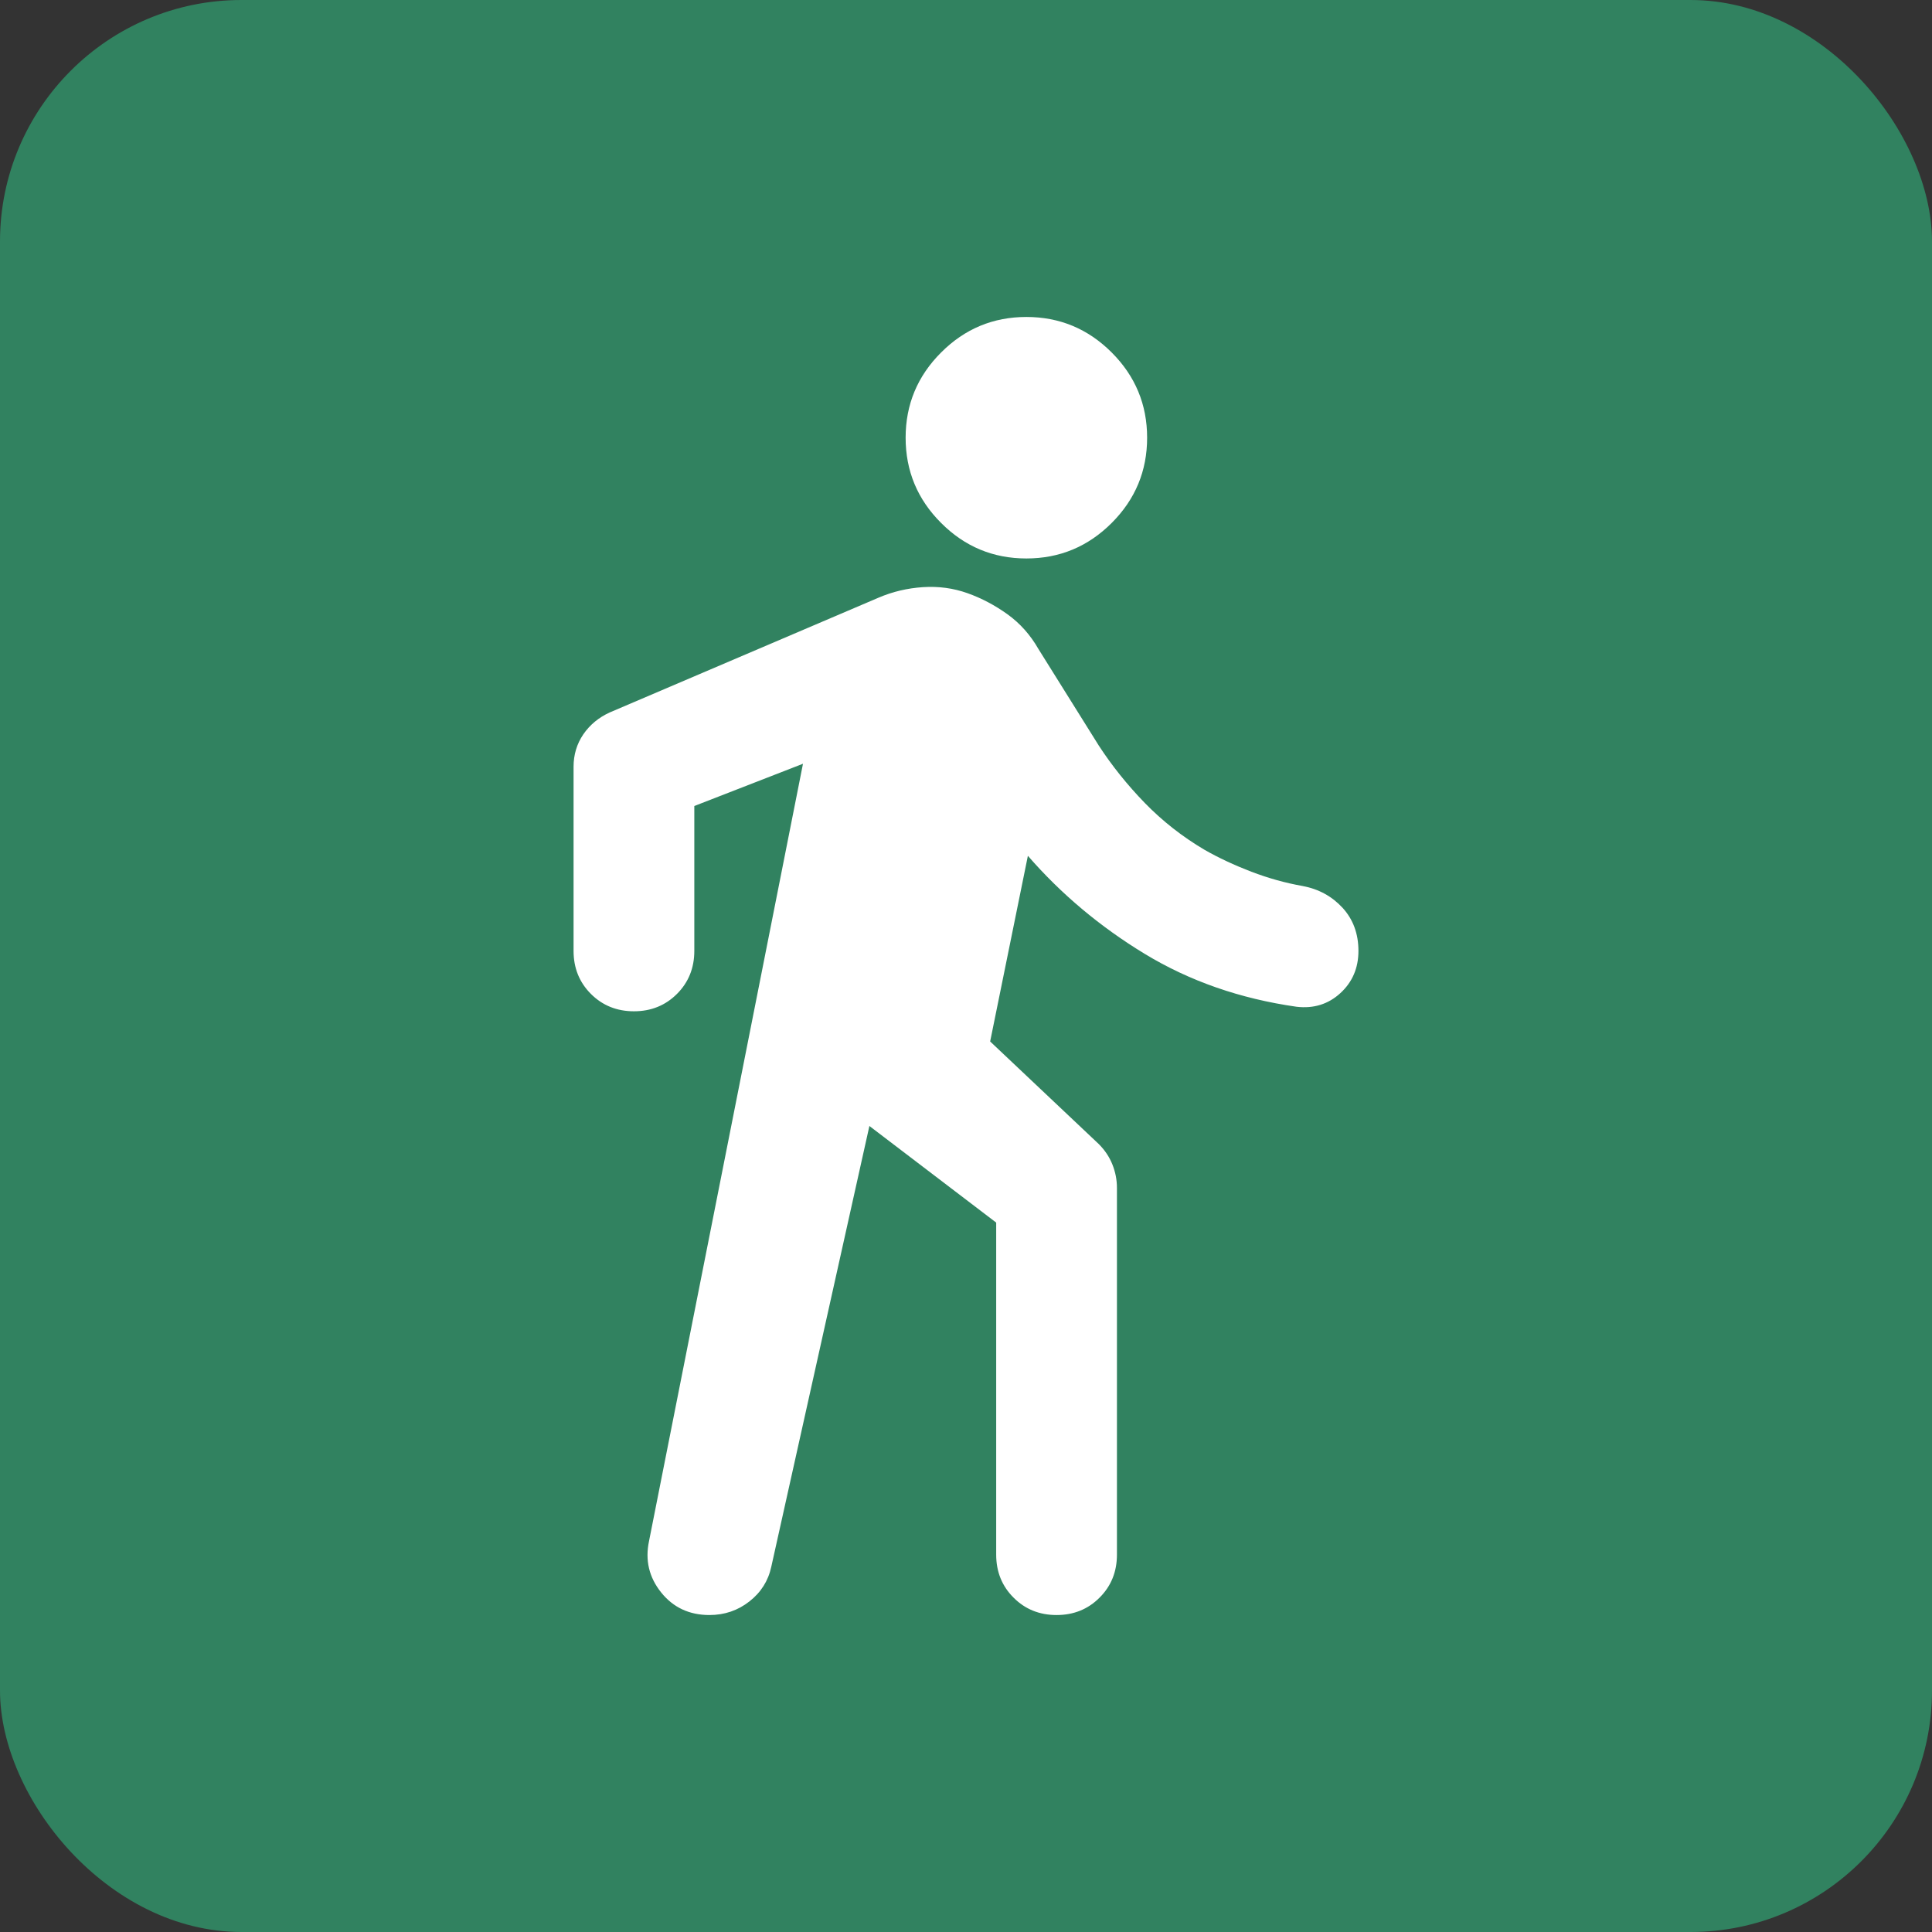
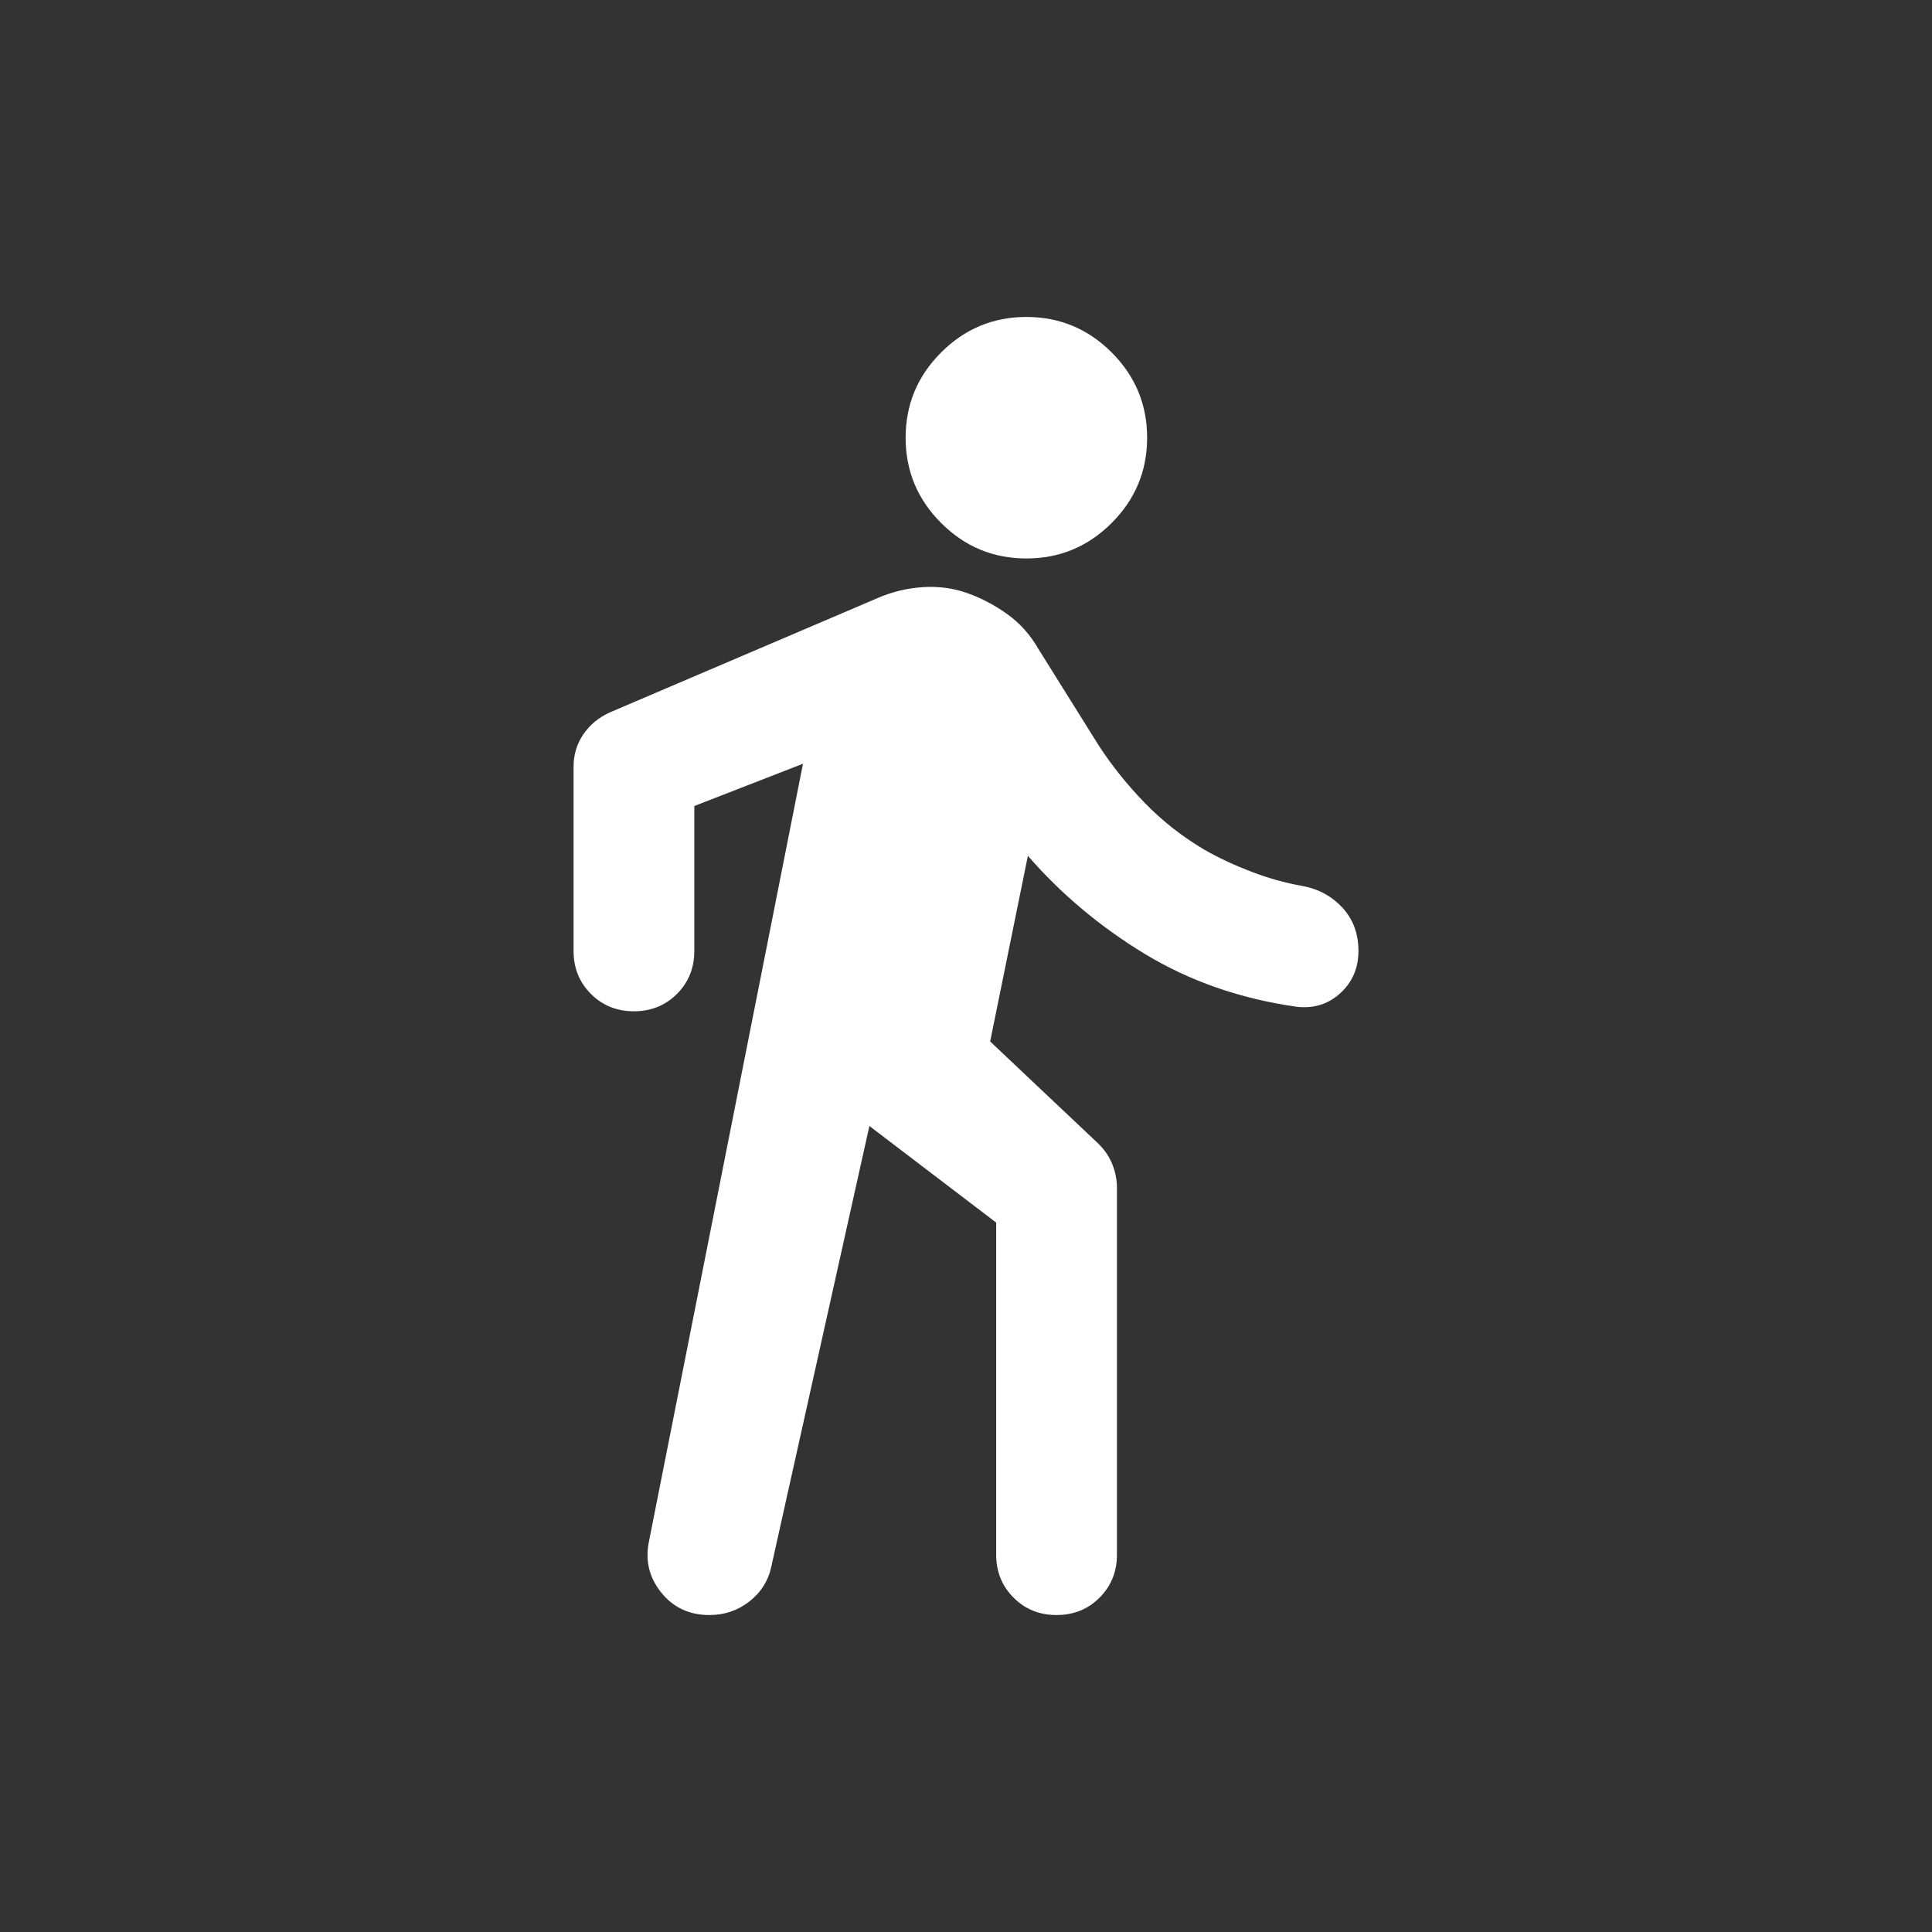
<svg xmlns="http://www.w3.org/2000/svg" width="32" height="32" viewBox="0 0 32 32" fill="none">
  <rect x="0" y="0" width="32" height="32" fill="#333333" stroke="none" />
-   <rect width="32" height="32" rx="4" fill="#318260" />
  <path d="M14.4 18.65L12.775 25.95C12.725 26.183 12.604 26.375 12.412 26.525C12.221 26.675 12 26.75 11.75 26.75C11.417 26.75 11.15 26.625 10.95 26.375C10.75 26.125 10.683 25.842 10.75 25.525L13.3 12.65L11.5 13.35V15.75C11.5 16.033 11.404 16.271 11.213 16.462C11.021 16.654 10.783 16.75 10.5 16.75C10.217 16.75 9.979 16.654 9.787 16.462C9.596 16.271 9.5 16.033 9.5 15.75V12.7C9.5 12.5 9.554 12.321 9.662 12.162C9.771 12.004 9.917 11.883 10.1 11.8L14.55 9.9C14.783 9.8 15.029 9.742 15.287 9.725C15.546 9.708 15.792 9.742 16.025 9.825C16.258 9.908 16.479 10.025 16.688 10.175C16.896 10.325 17.067 10.517 17.2 10.75L18.2 12.35C18.417 12.683 18.671 13 18.962 13.3C19.254 13.6 19.583 13.858 19.95 14.075C20.183 14.208 20.442 14.329 20.725 14.438C21.008 14.546 21.292 14.625 21.575 14.675C21.842 14.725 22.062 14.846 22.238 15.037C22.413 15.229 22.5 15.467 22.5 15.75C22.5 16.033 22.4 16.267 22.2 16.45C22 16.633 21.758 16.708 21.475 16.675C20.542 16.542 19.704 16.25 18.962 15.8C18.221 15.35 17.575 14.808 17.025 14.175L16.4 17.25L18.2 18.95C18.3 19.05 18.375 19.163 18.425 19.288C18.475 19.413 18.5 19.542 18.5 19.675V25.75C18.5 26.033 18.404 26.271 18.212 26.462C18.021 26.654 17.783 26.75 17.5 26.75C17.217 26.75 16.979 26.654 16.788 26.462C16.596 26.271 16.5 26.033 16.5 25.75V20.25L14.4 18.65ZM17 9.25C16.45 9.25 15.979 9.054 15.588 8.662C15.196 8.271 15 7.8 15 7.25C15 6.7 15.196 6.229 15.588 5.838C15.979 5.446 16.45 5.25 17 5.25C17.55 5.25 18.021 5.446 18.413 5.838C18.804 6.229 19 6.7 19 7.25C19 7.8 18.804 8.271 18.413 8.662C18.021 9.054 17.55 9.25 17 9.25Z" fill="white" />
</svg>